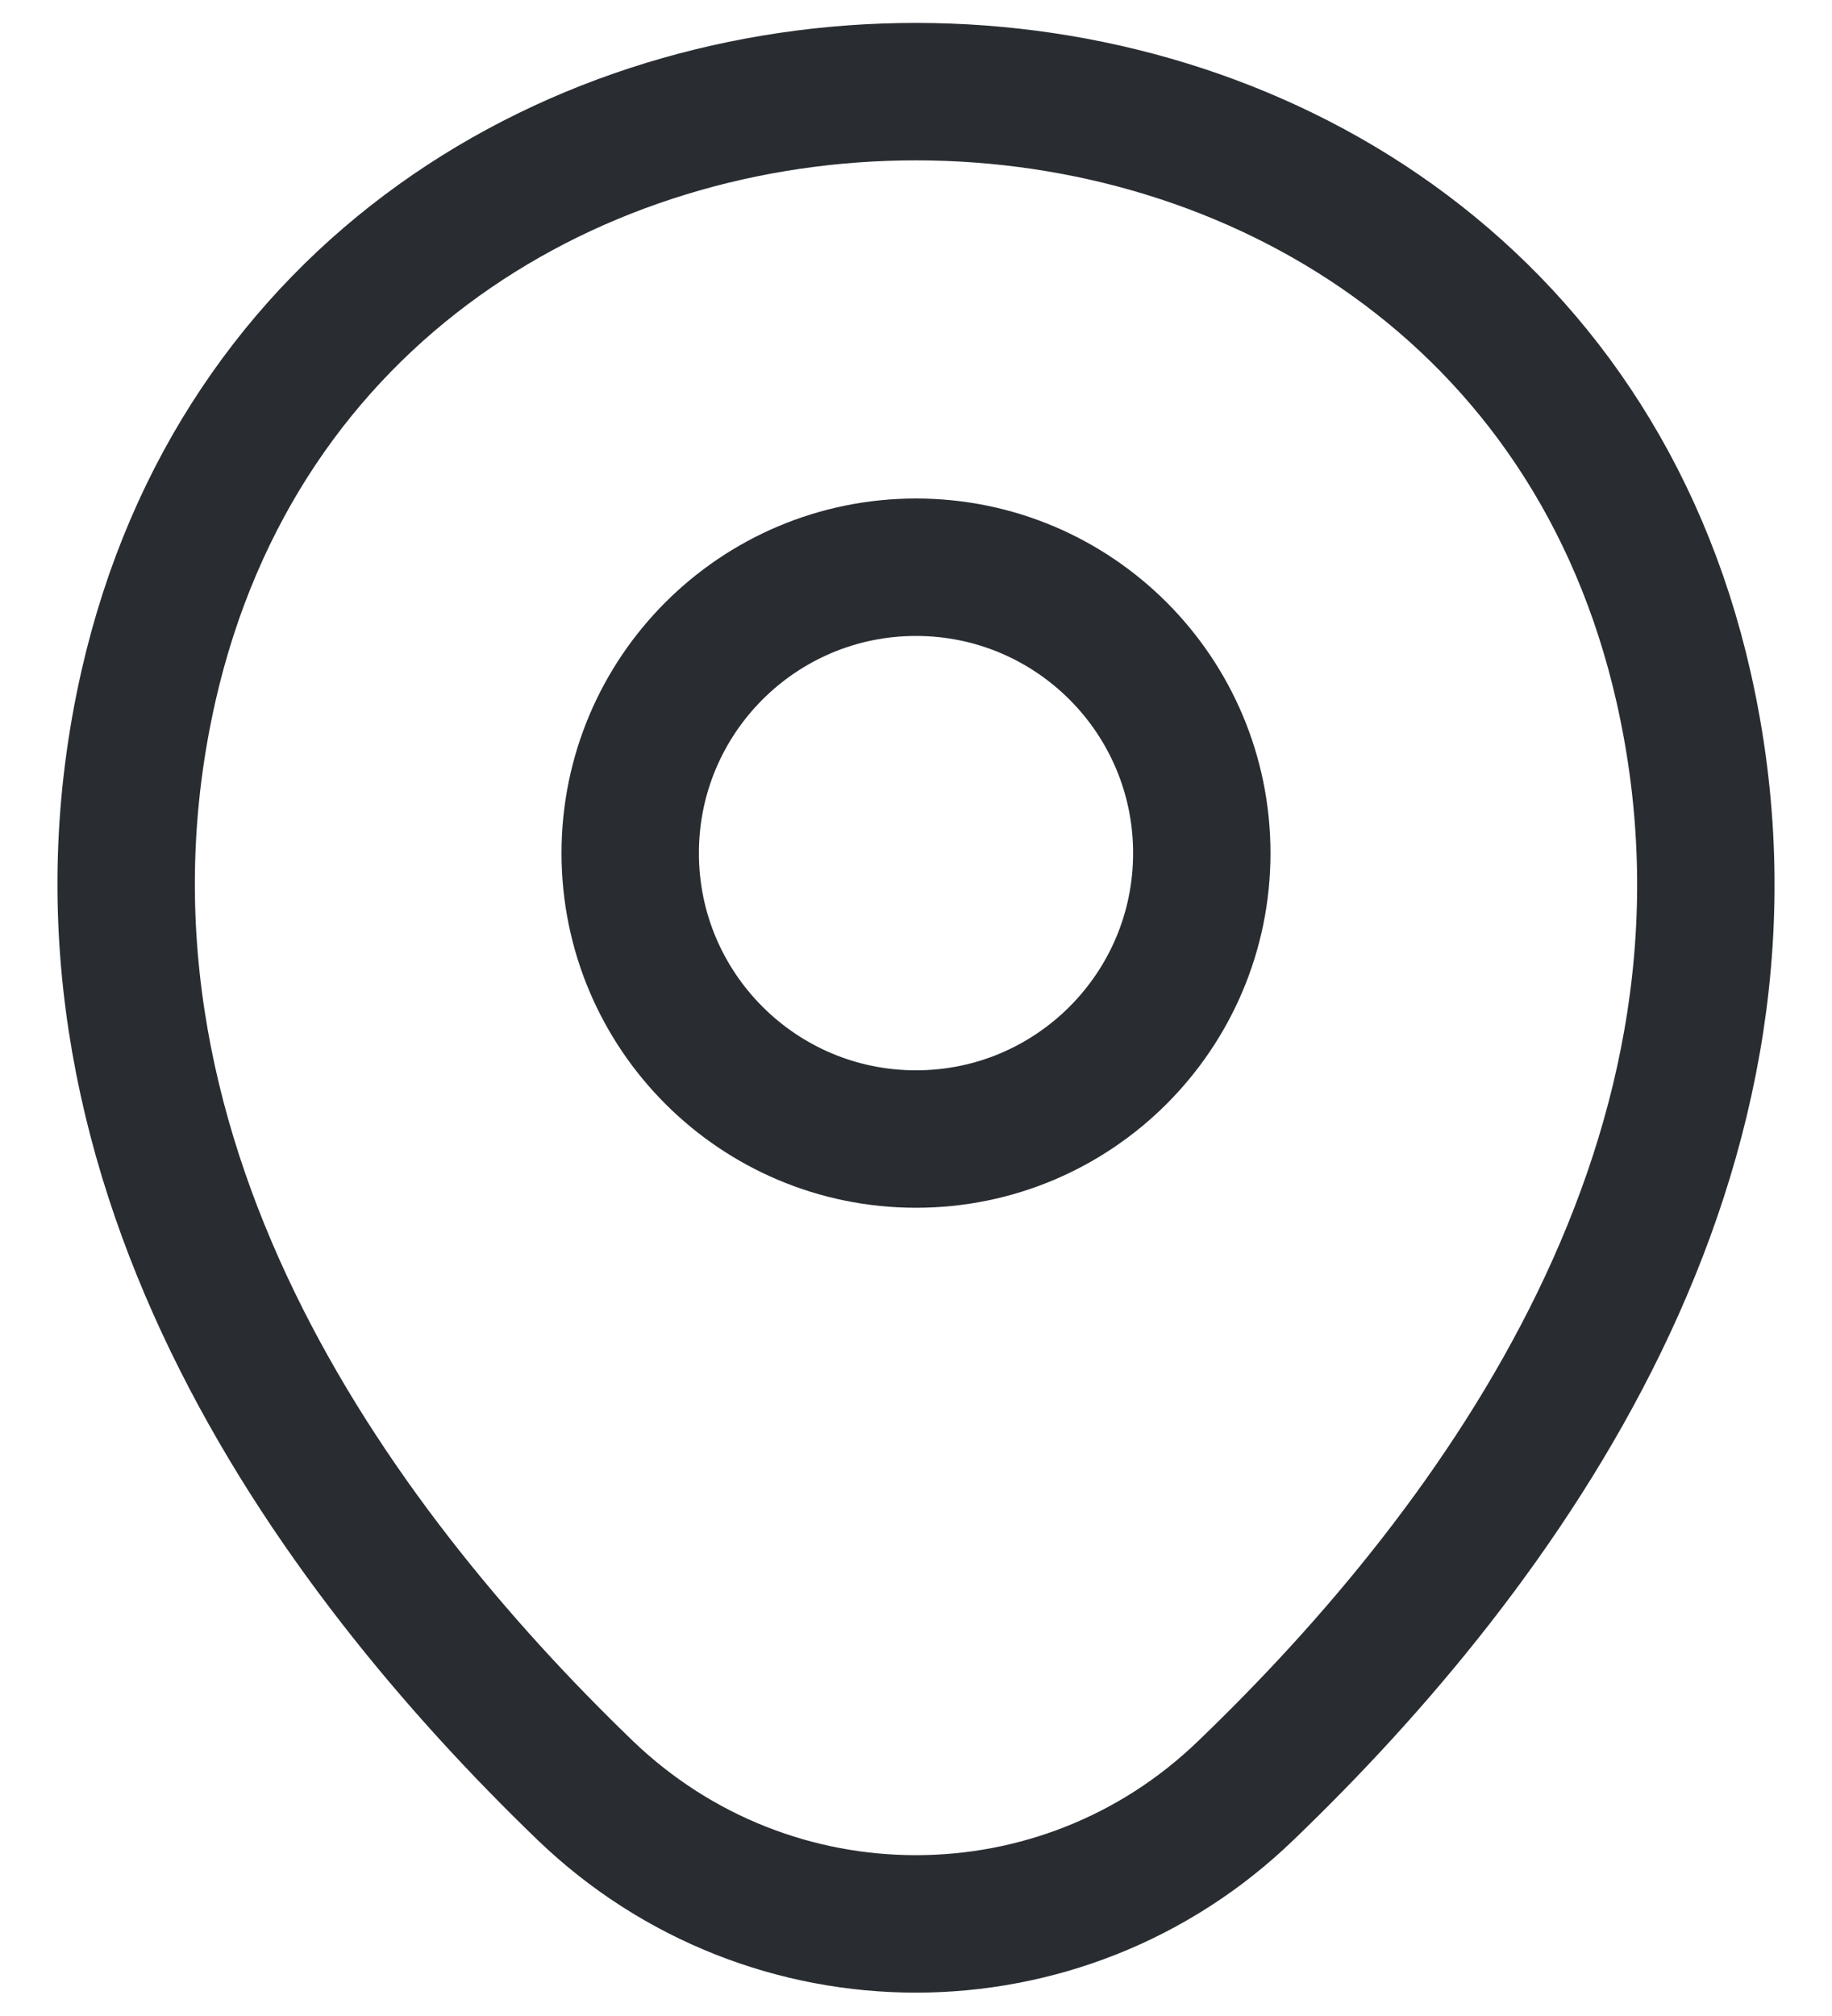
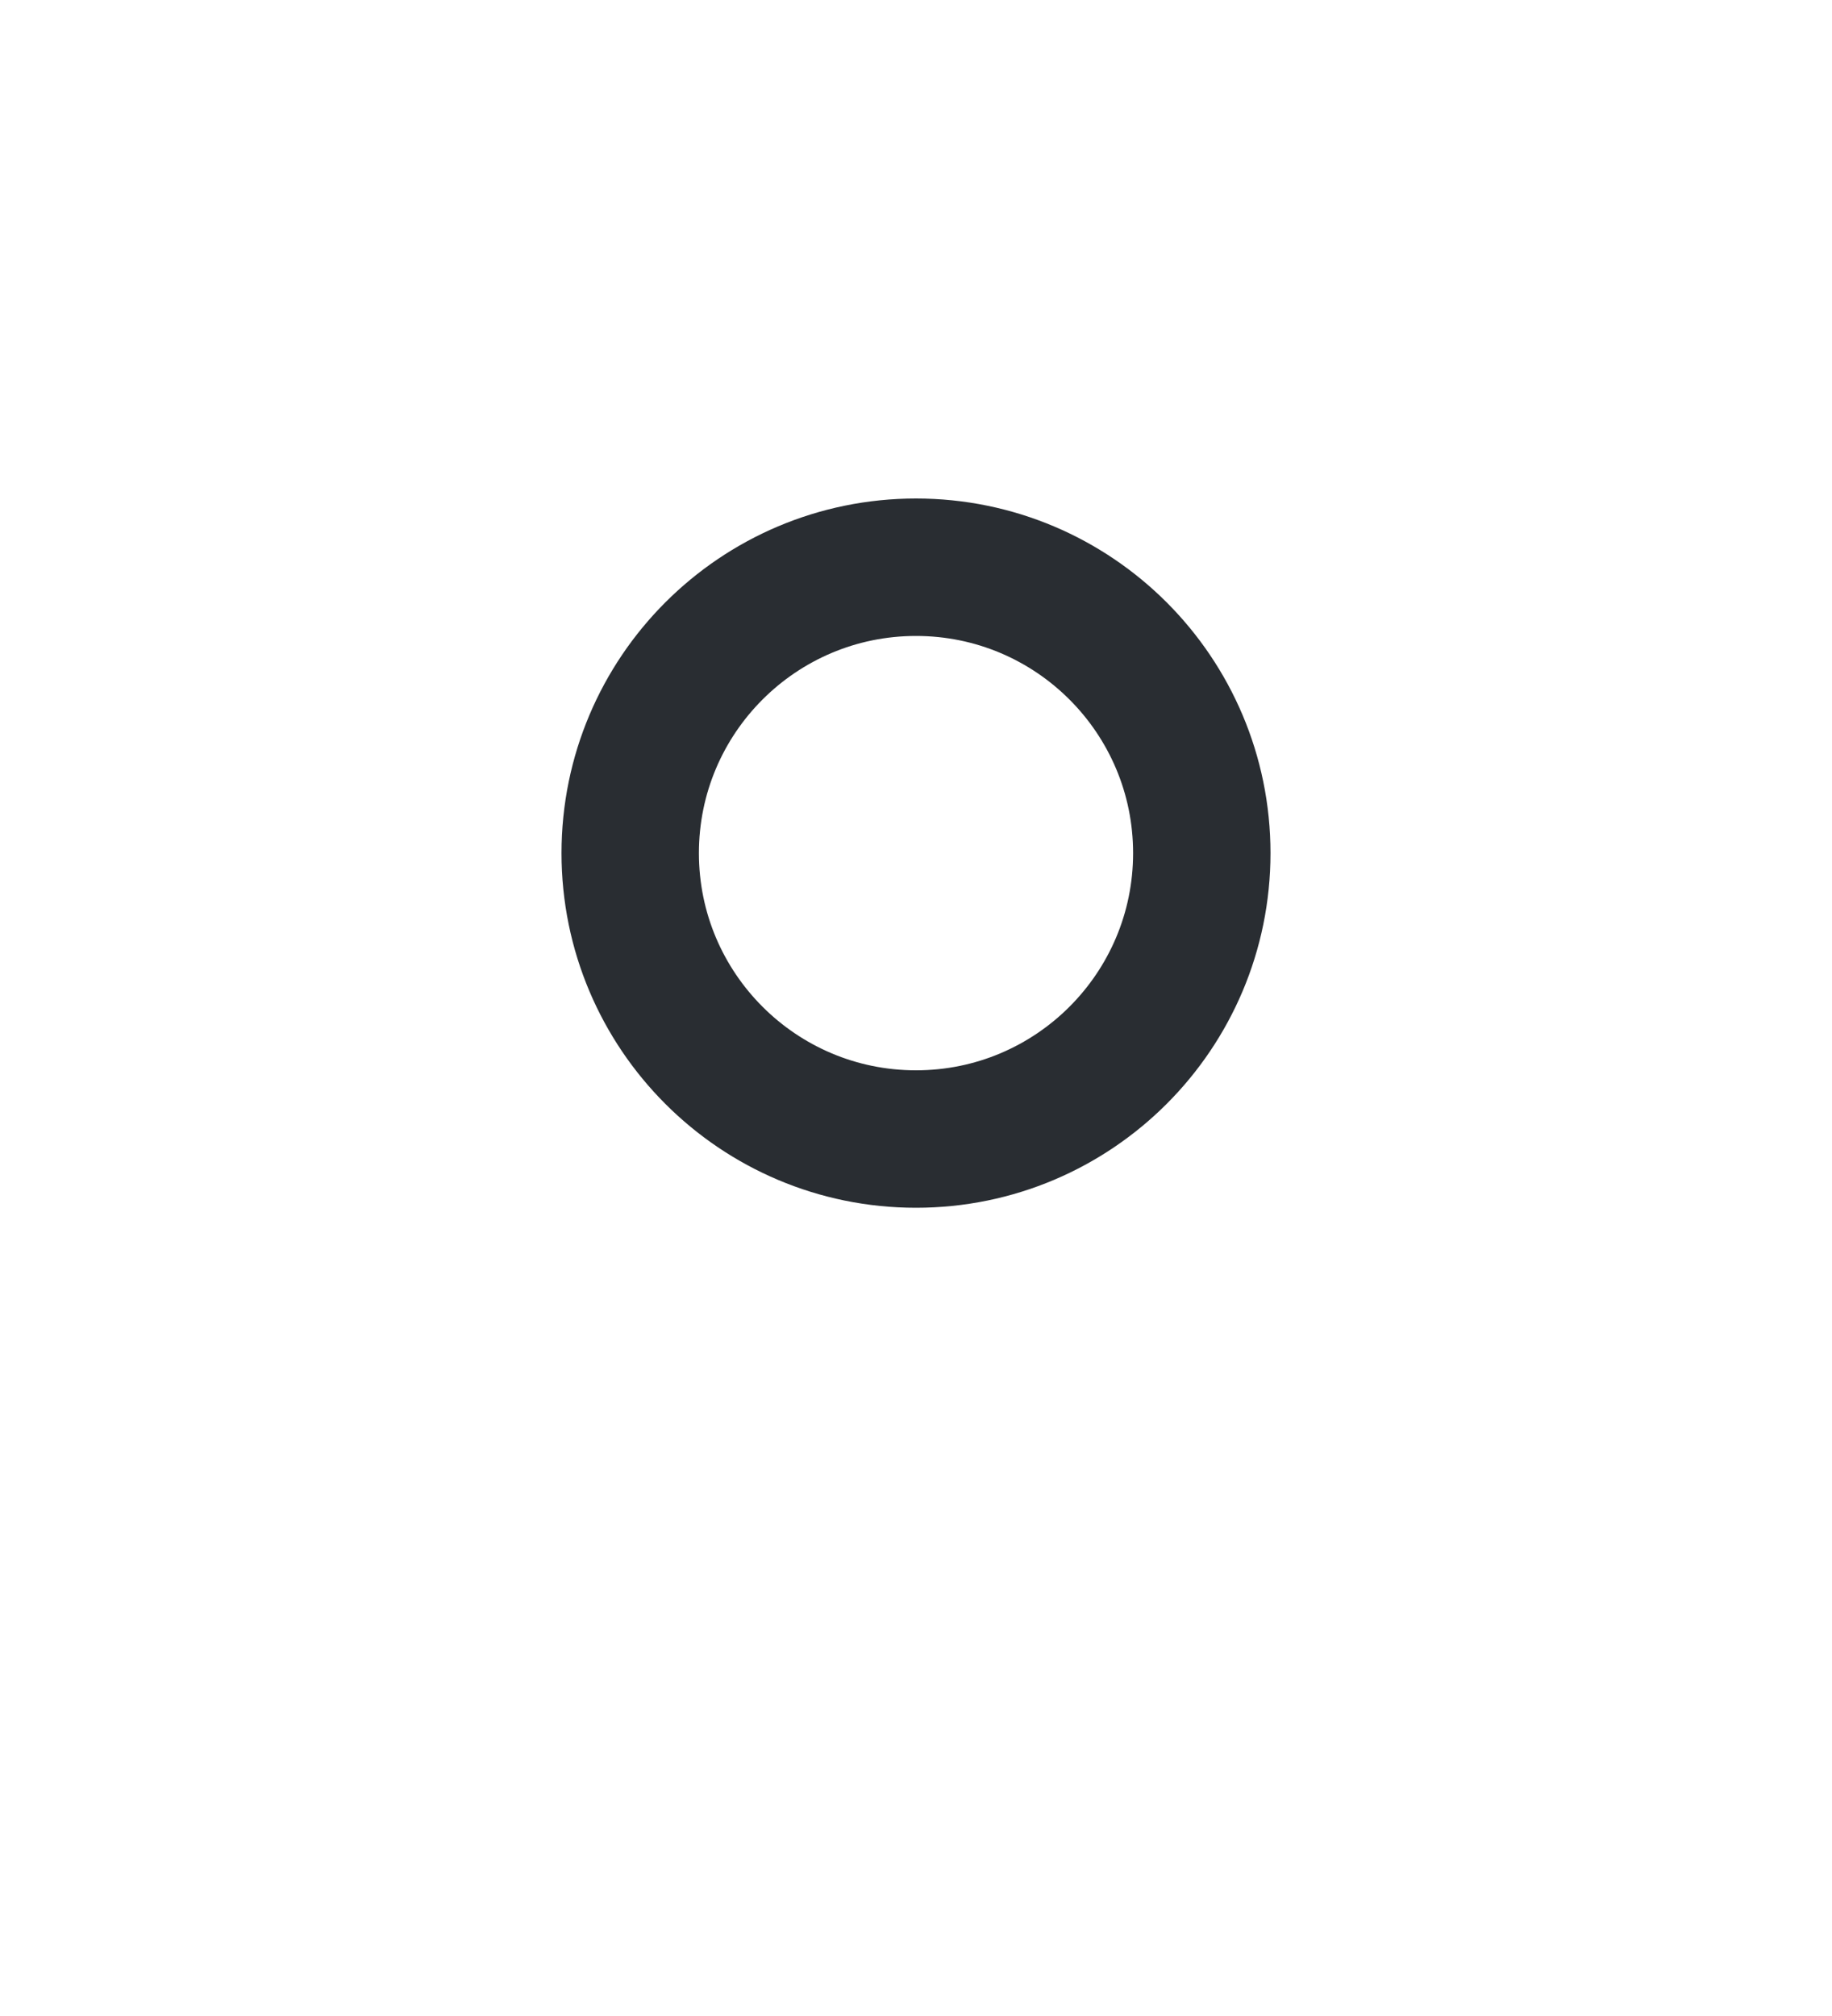
<svg xmlns="http://www.w3.org/2000/svg" width="20px" height="22px" viewBox="0 0 20 22" version="1.1">
  <title>vuesax/linear/location</title>
  <g id="Linear" stroke="none" stroke-width="1" fill="none" fill-rule="evenodd">
    <g id="Location" transform="translate(-430, -189)">
      <g id="Group" transform="translate(428, 188)">
        <g id="location" transform="translate(0, -0)">
          <path d="M12,13.43 C10.277,13.43 8.88,12.033 8.88,10.31 C8.88,8.587 10.277,7.19 12,7.19 C13.723,7.19 15.12,8.587 15.12,10.31 C15.12,12.033 13.723,13.43 12,13.43 Z" id="Vector" stroke="#292D32" stroke-width="1.5" stroke-dasharray="0,0" />
-           <path d="M20.38,8.5 C21.53,13.58 18.37,17.88 15.6,20.54 C13.59,22.48 10.41,22.48 8.39,20.54 C5.63,17.88 2.47,13.57 3.62,8.49 C5.59,-0.17 18.42,-0.16 20.38,8.5 Z" id="Vector" stroke="#292D32" stroke-width="1.5" stroke-dasharray="0,0" fill-rule="nonzero" />
-           <path d="M24,0 L24,24 L0,24 L0,0 L24,0 Z" id="Vector" opacity="0" transform="translate(12, 12) rotate(-180) translate(-12, -12) " />
        </g>
      </g>
    </g>
  </g>
</svg>